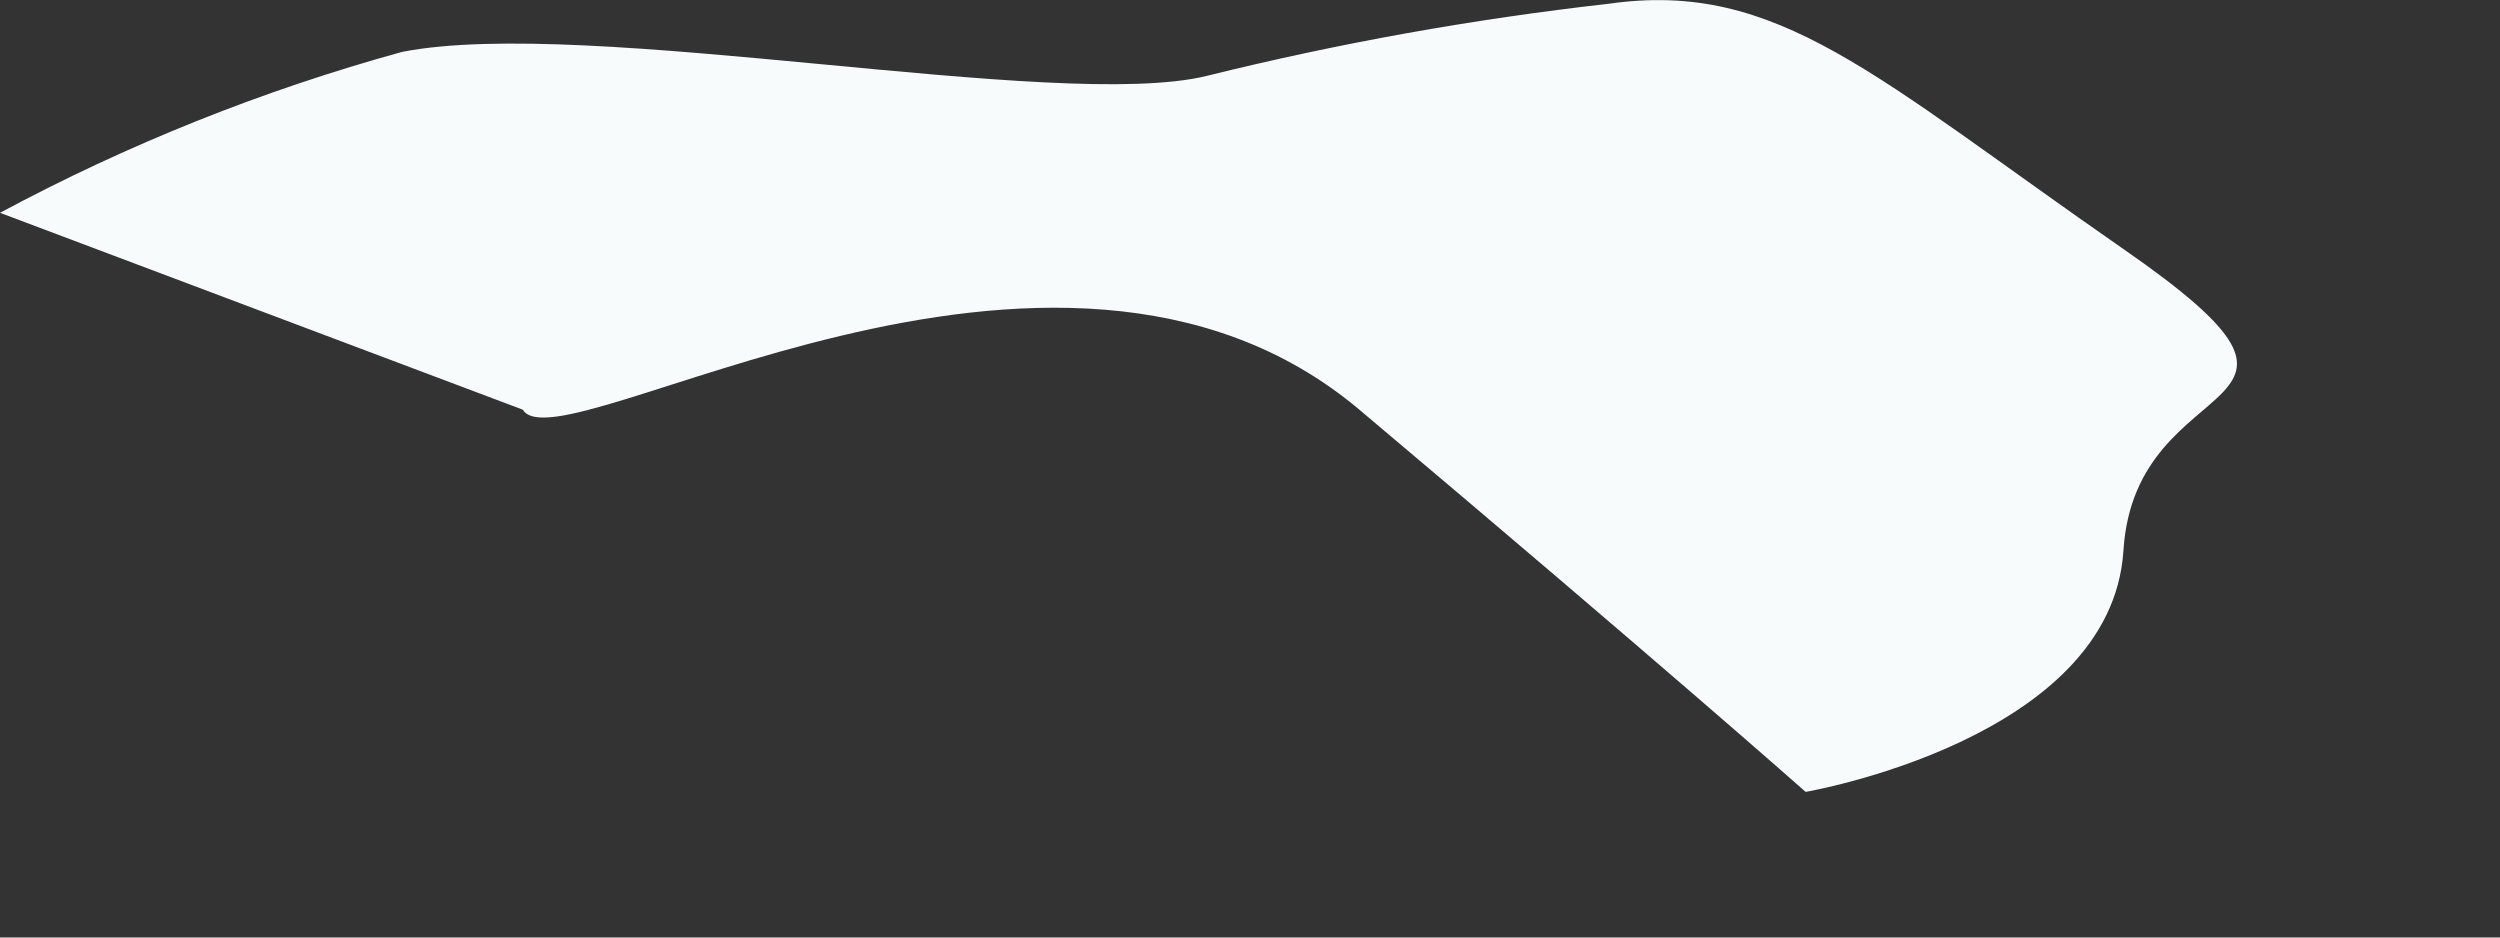
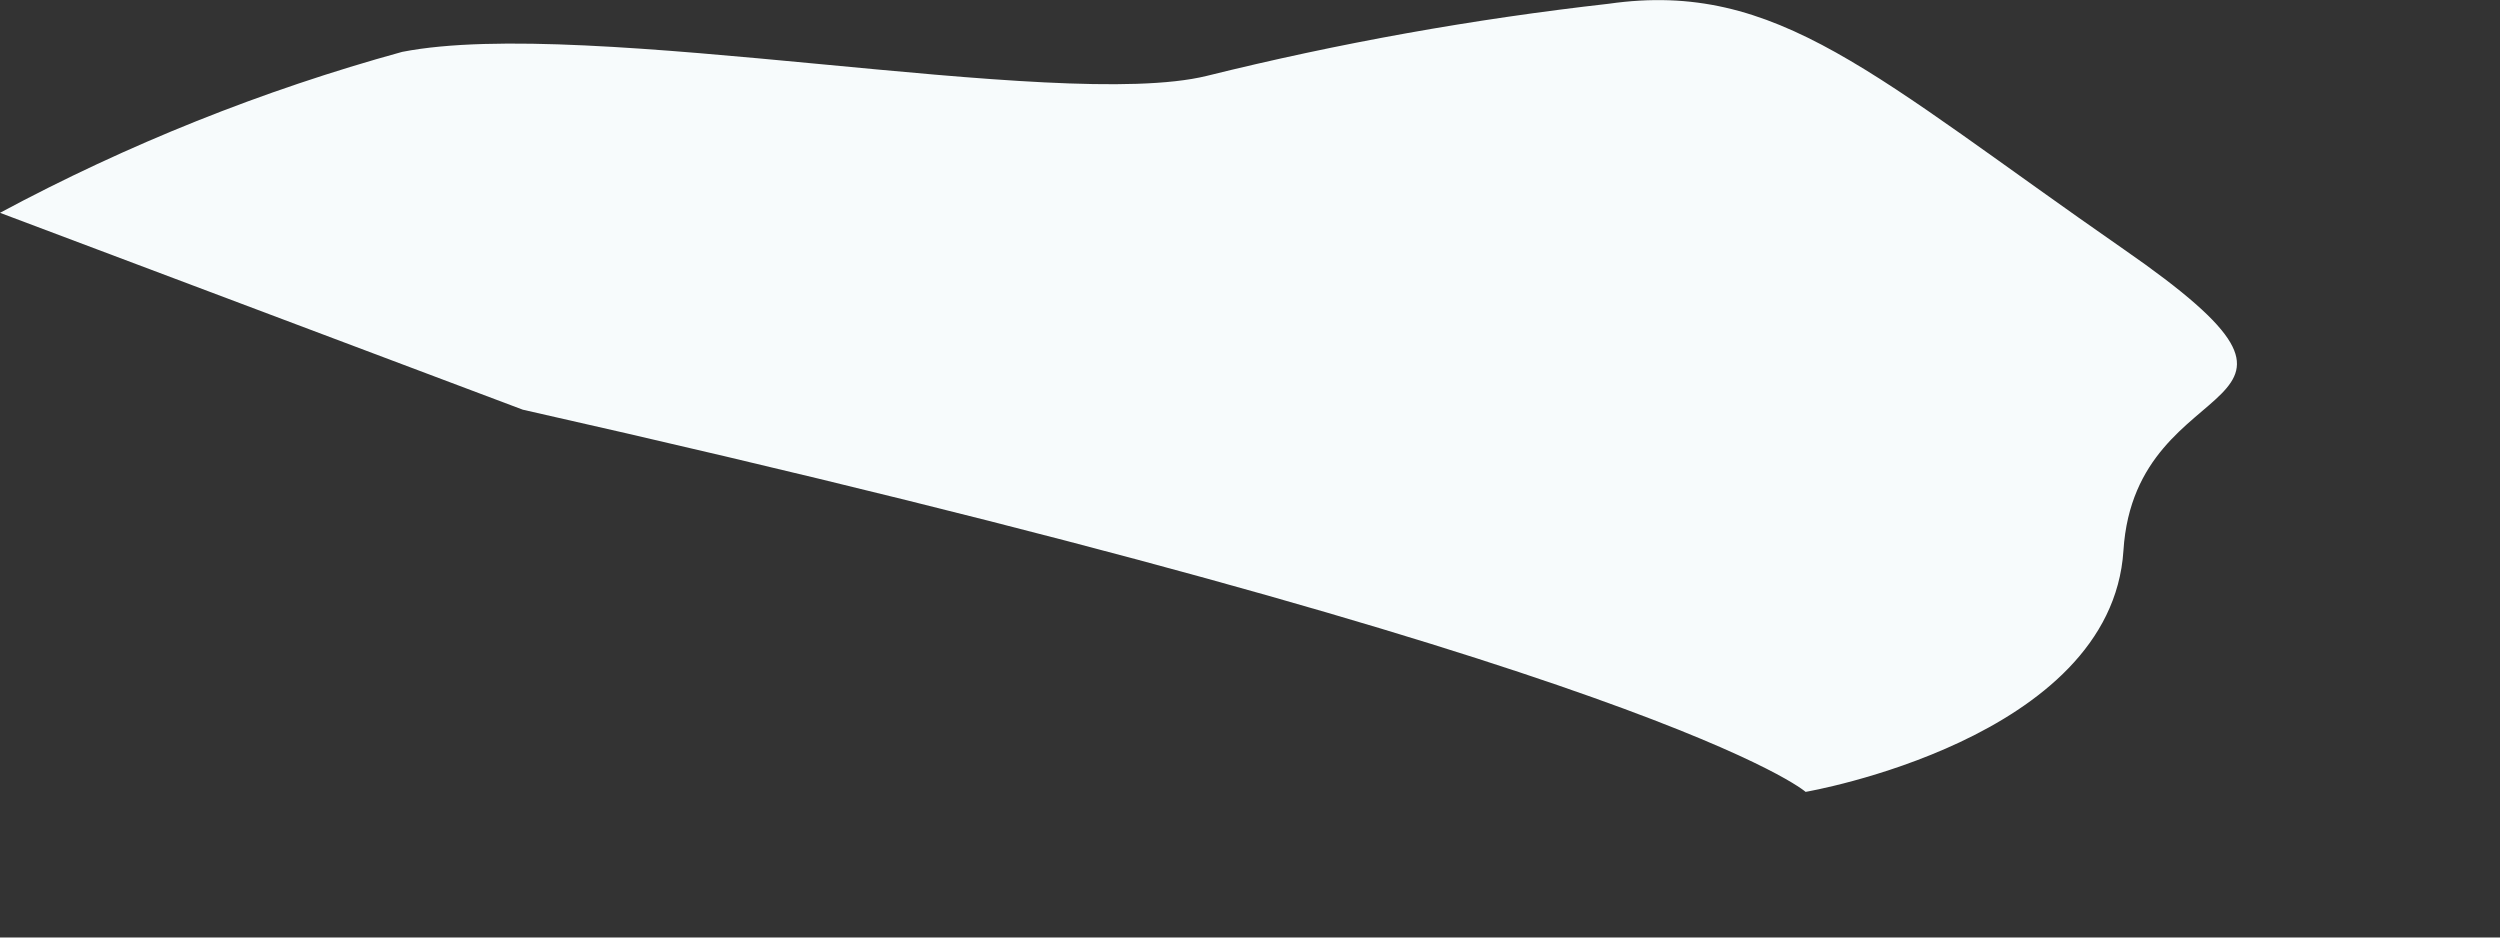
<svg xmlns="http://www.w3.org/2000/svg" fill="none" height="100%" overflow="visible" preserveAspectRatio="none" style="display: block;" viewBox="0 0 8 3" width="100%">
  <rect x="0" y="0" width="8" height="3" fill="#333333" stroke="none" />
-   <path d="M1.673 1.311C1.789 1.505 3.372 0.488 4.35 1.311C5.328 2.135 5.778 2.534 5.778 2.534C5.778 2.534 6.756 2.367 6.795 1.762C6.833 1.157 7.593 1.35 6.795 0.797C5.997 0.243 5.688 -0.065 5.148 0.012C4.714 0.061 4.284 0.138 3.861 0.243C3.385 0.359 1.879 0.05 1.287 0.166C0.84 0.289 0.408 0.462 0 0.681L1.673 1.311Z" fill="#F7FBFC" id="Vector" />
+   <path d="M1.673 1.311C5.328 2.135 5.778 2.534 5.778 2.534C5.778 2.534 6.756 2.367 6.795 1.762C6.833 1.157 7.593 1.35 6.795 0.797C5.997 0.243 5.688 -0.065 5.148 0.012C4.714 0.061 4.284 0.138 3.861 0.243C3.385 0.359 1.879 0.05 1.287 0.166C0.84 0.289 0.408 0.462 0 0.681L1.673 1.311Z" fill="#F7FBFC" id="Vector" />
</svg>